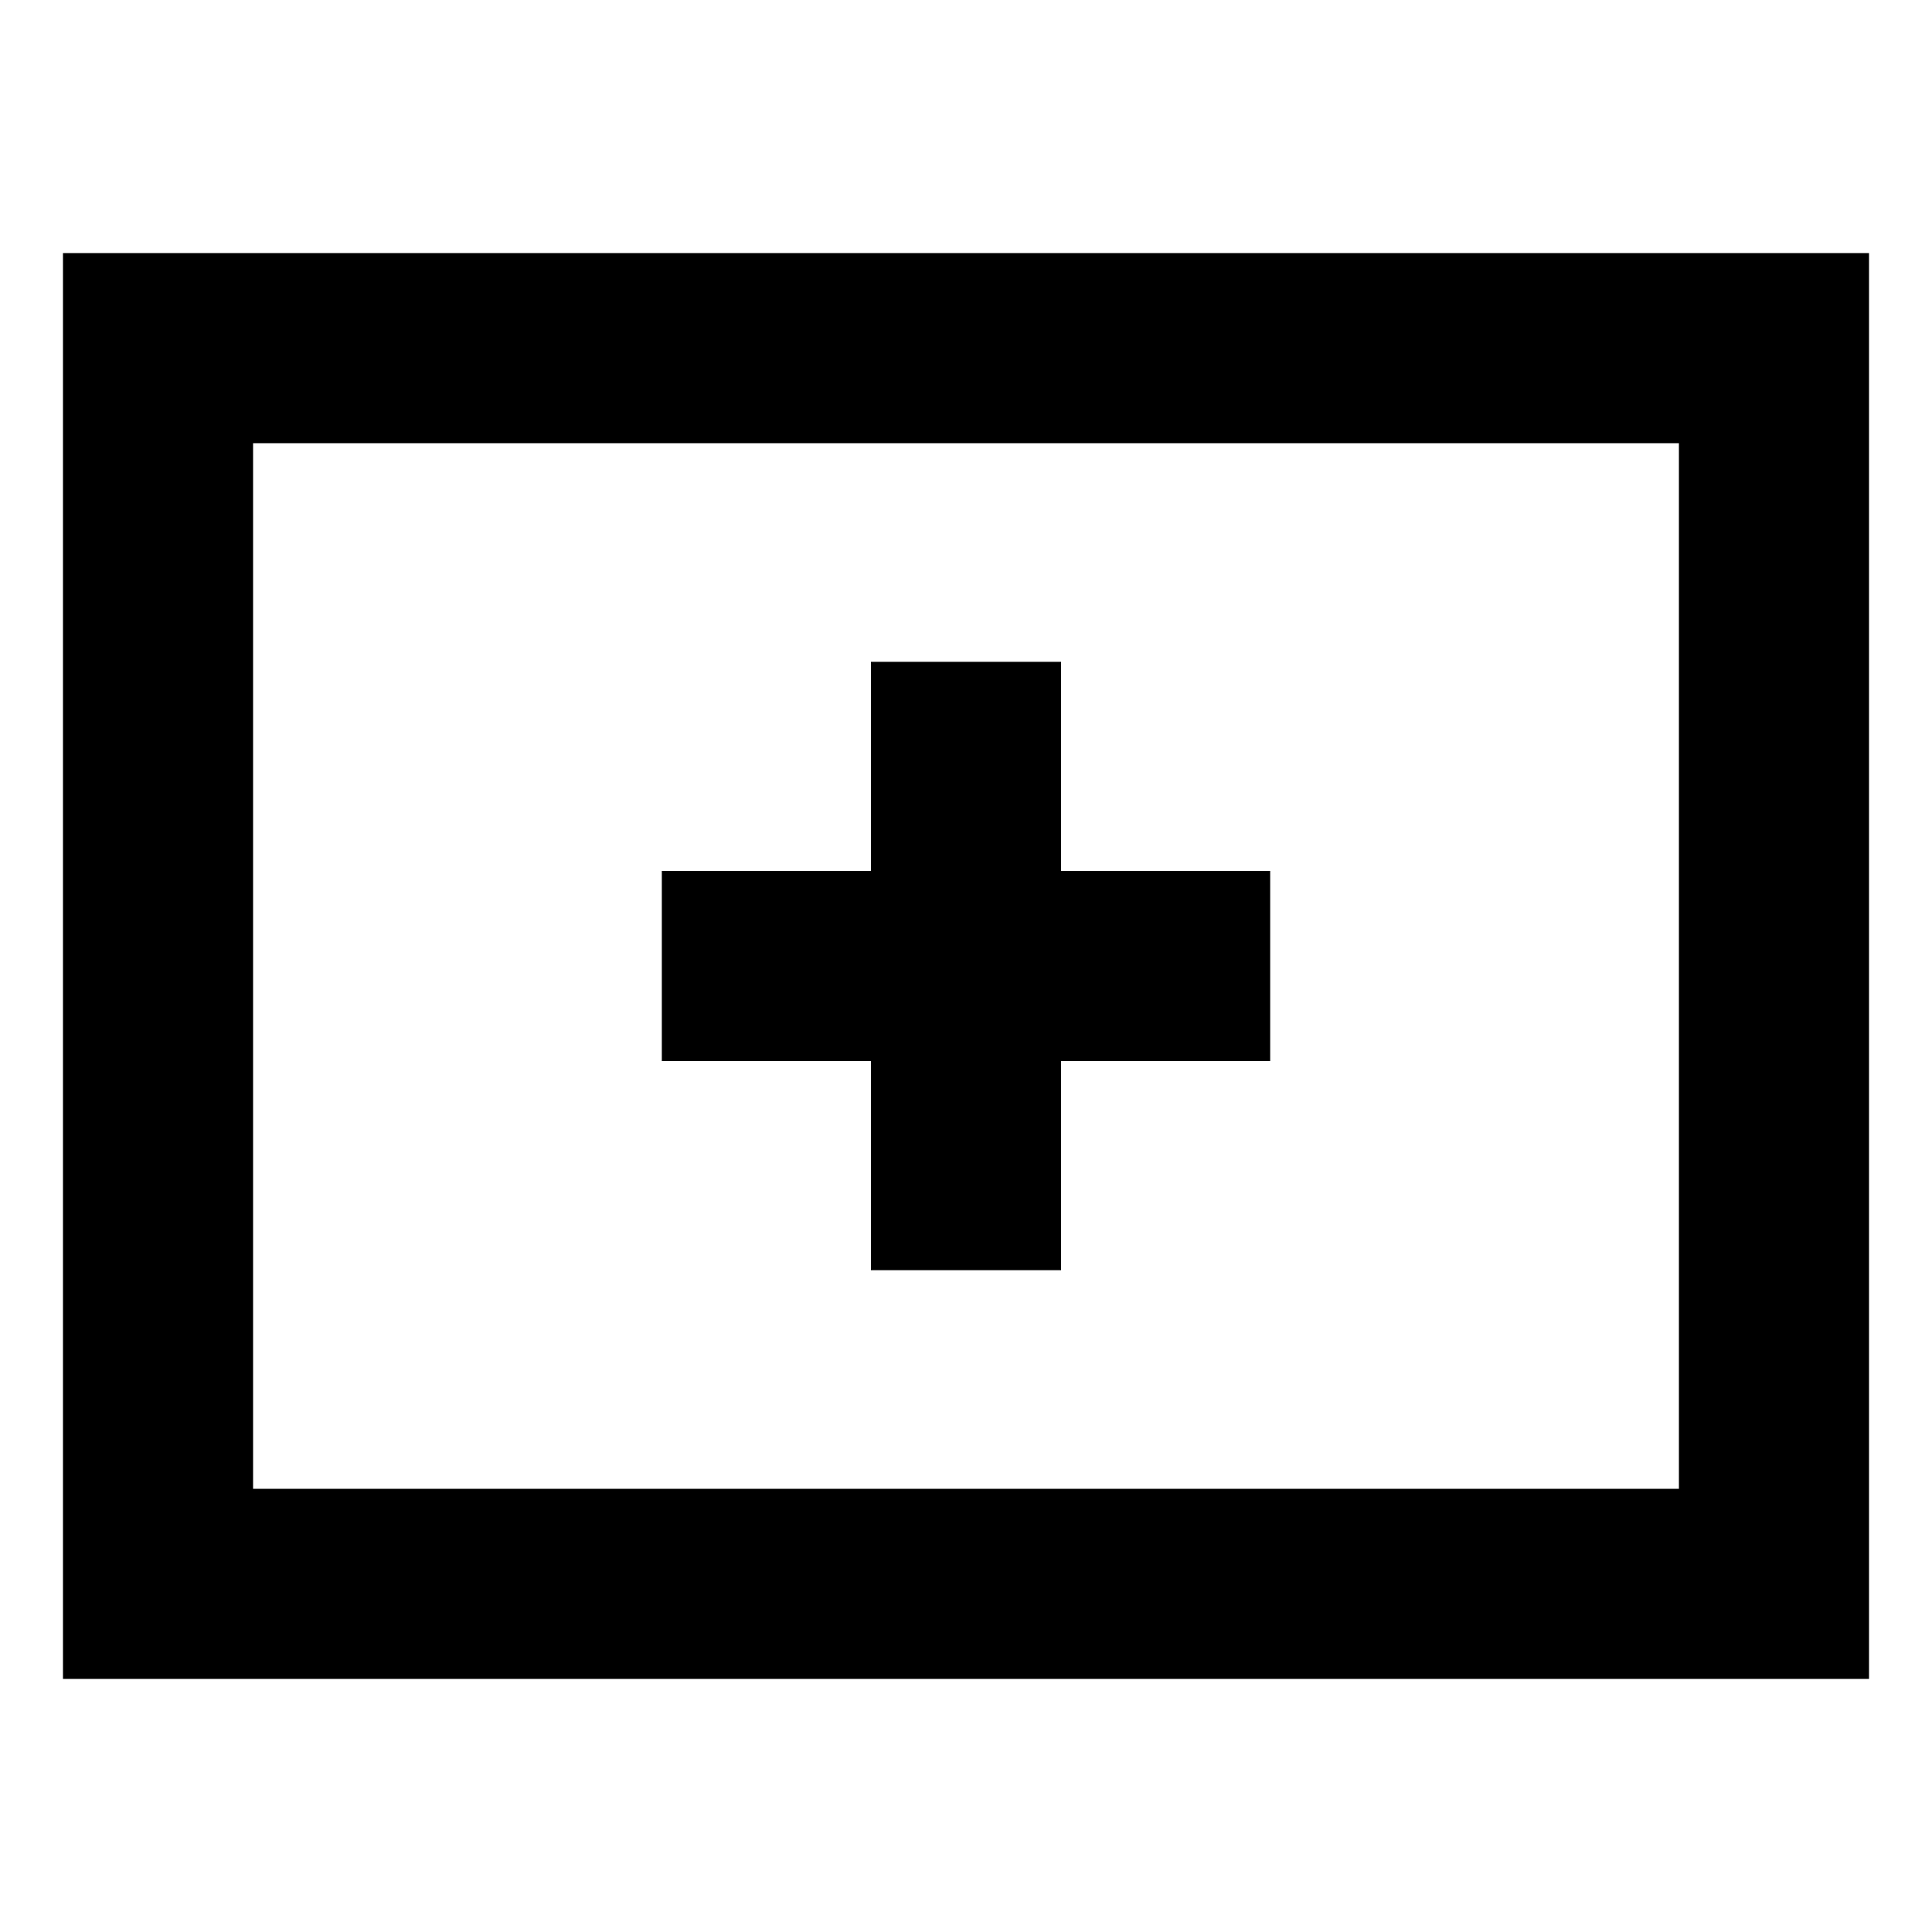
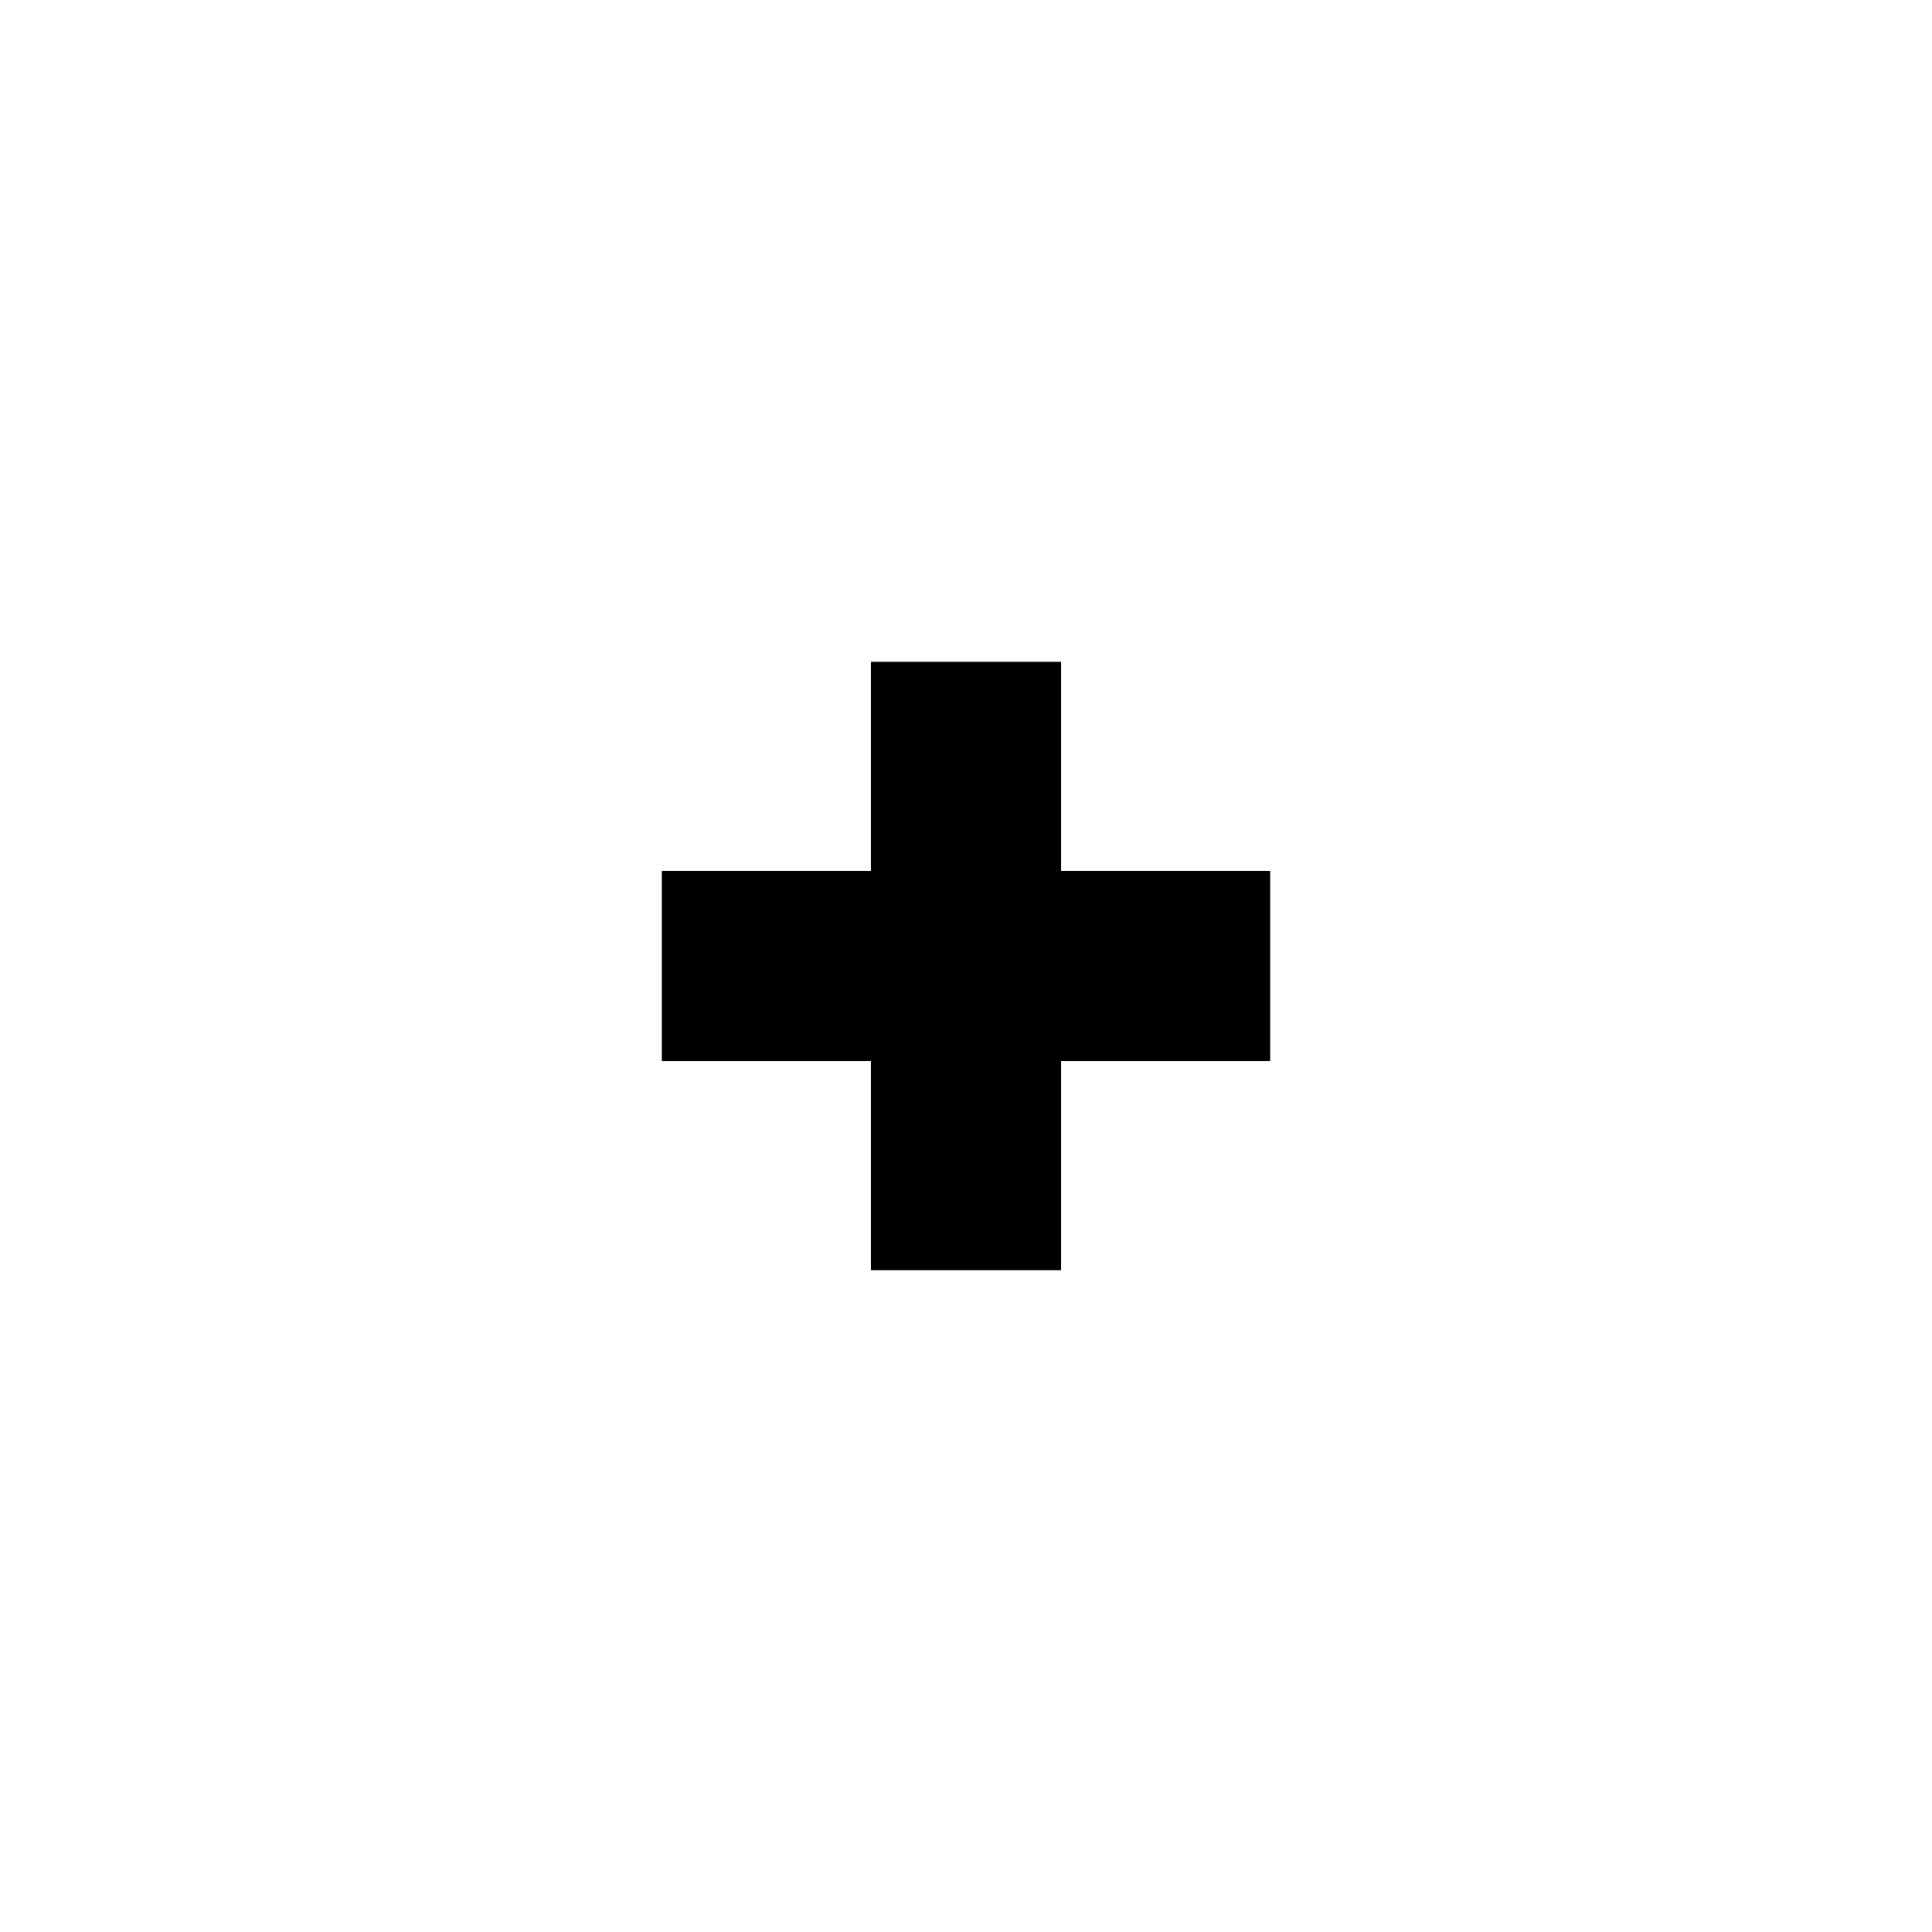
<svg xmlns="http://www.w3.org/2000/svg" fill="#000000" width="800px" height="800px" version="1.1" viewBox="144 144 512 512">
  <g>
    <path d="m480.61 374.81h-55.422v-55.418h-50.379v55.418h-55.418v50.379h55.418v55.422h50.379v-55.422h55.422z" />
-     <path d="m160.69 211.07v377.86h478.62v-377.86zm428.24 327.48h-377.86v-277.1h377.86z" />
  </g>
</svg>